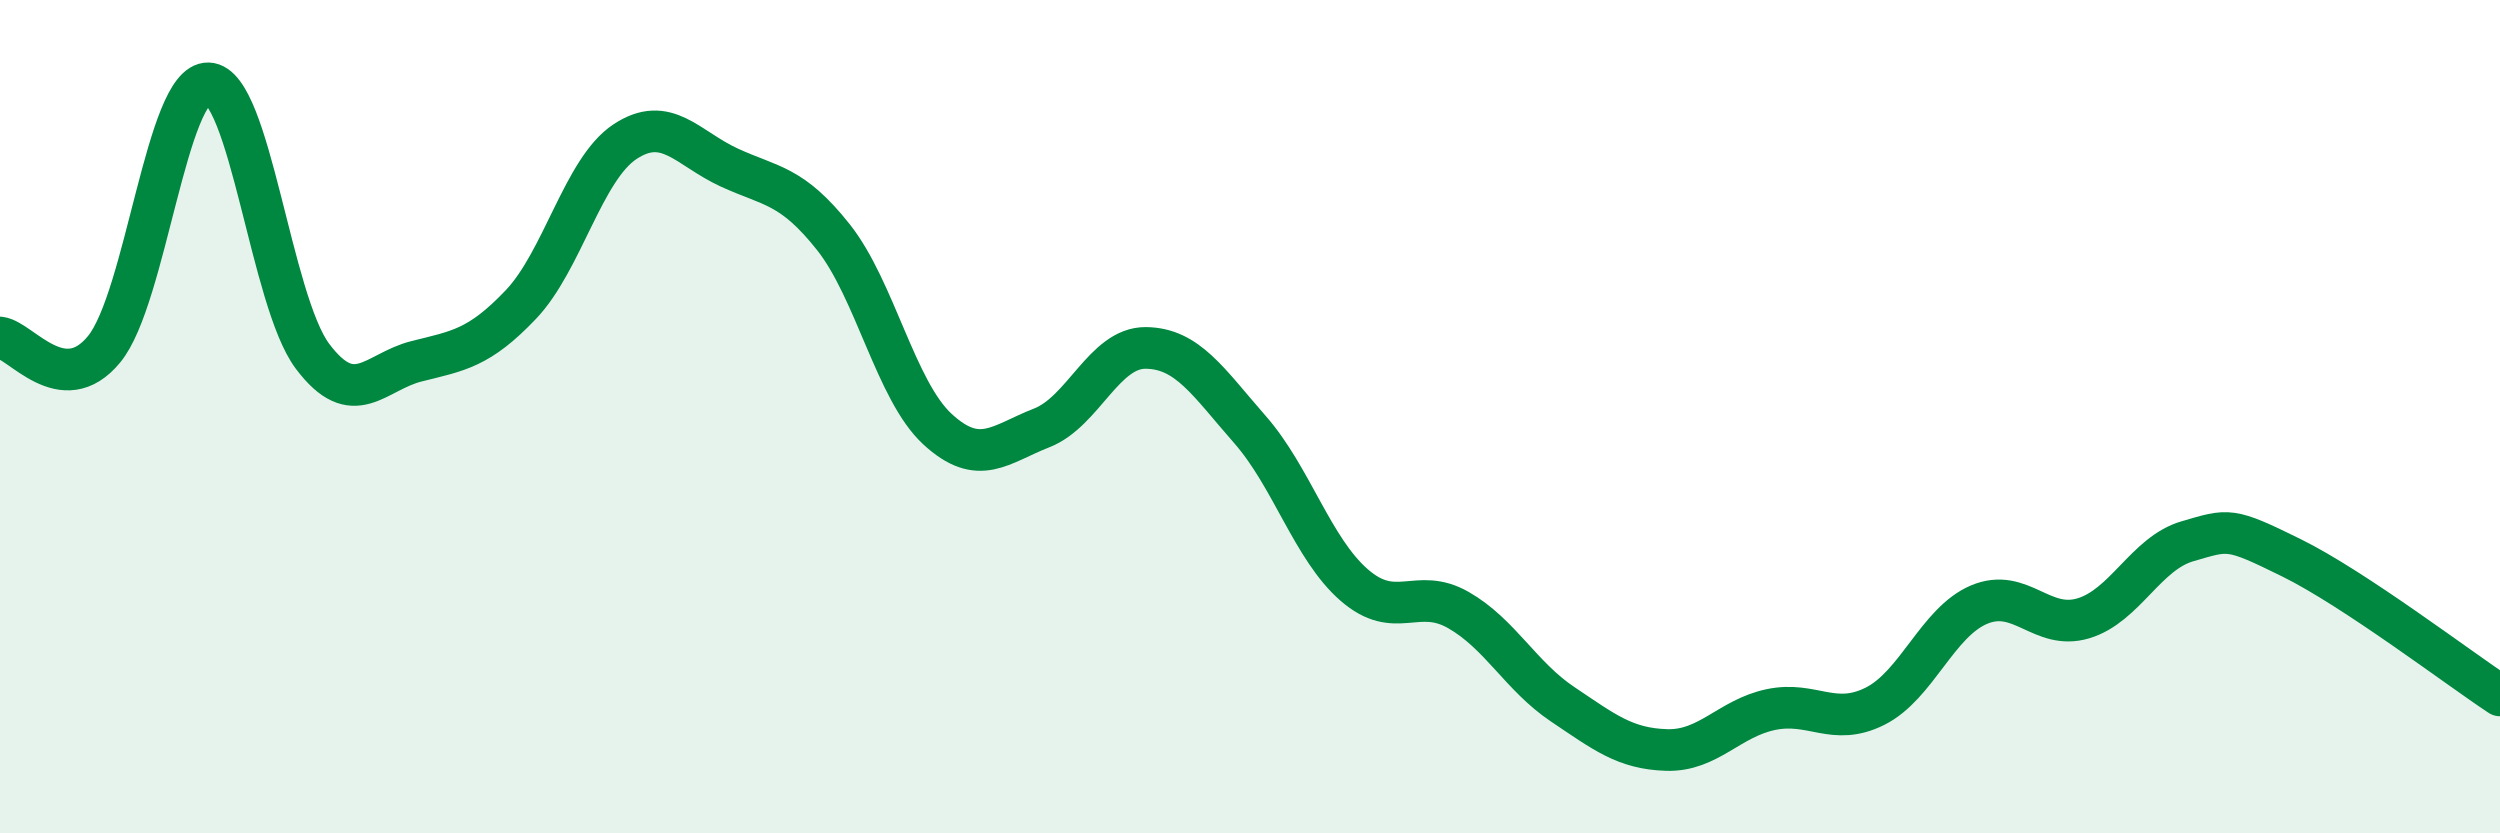
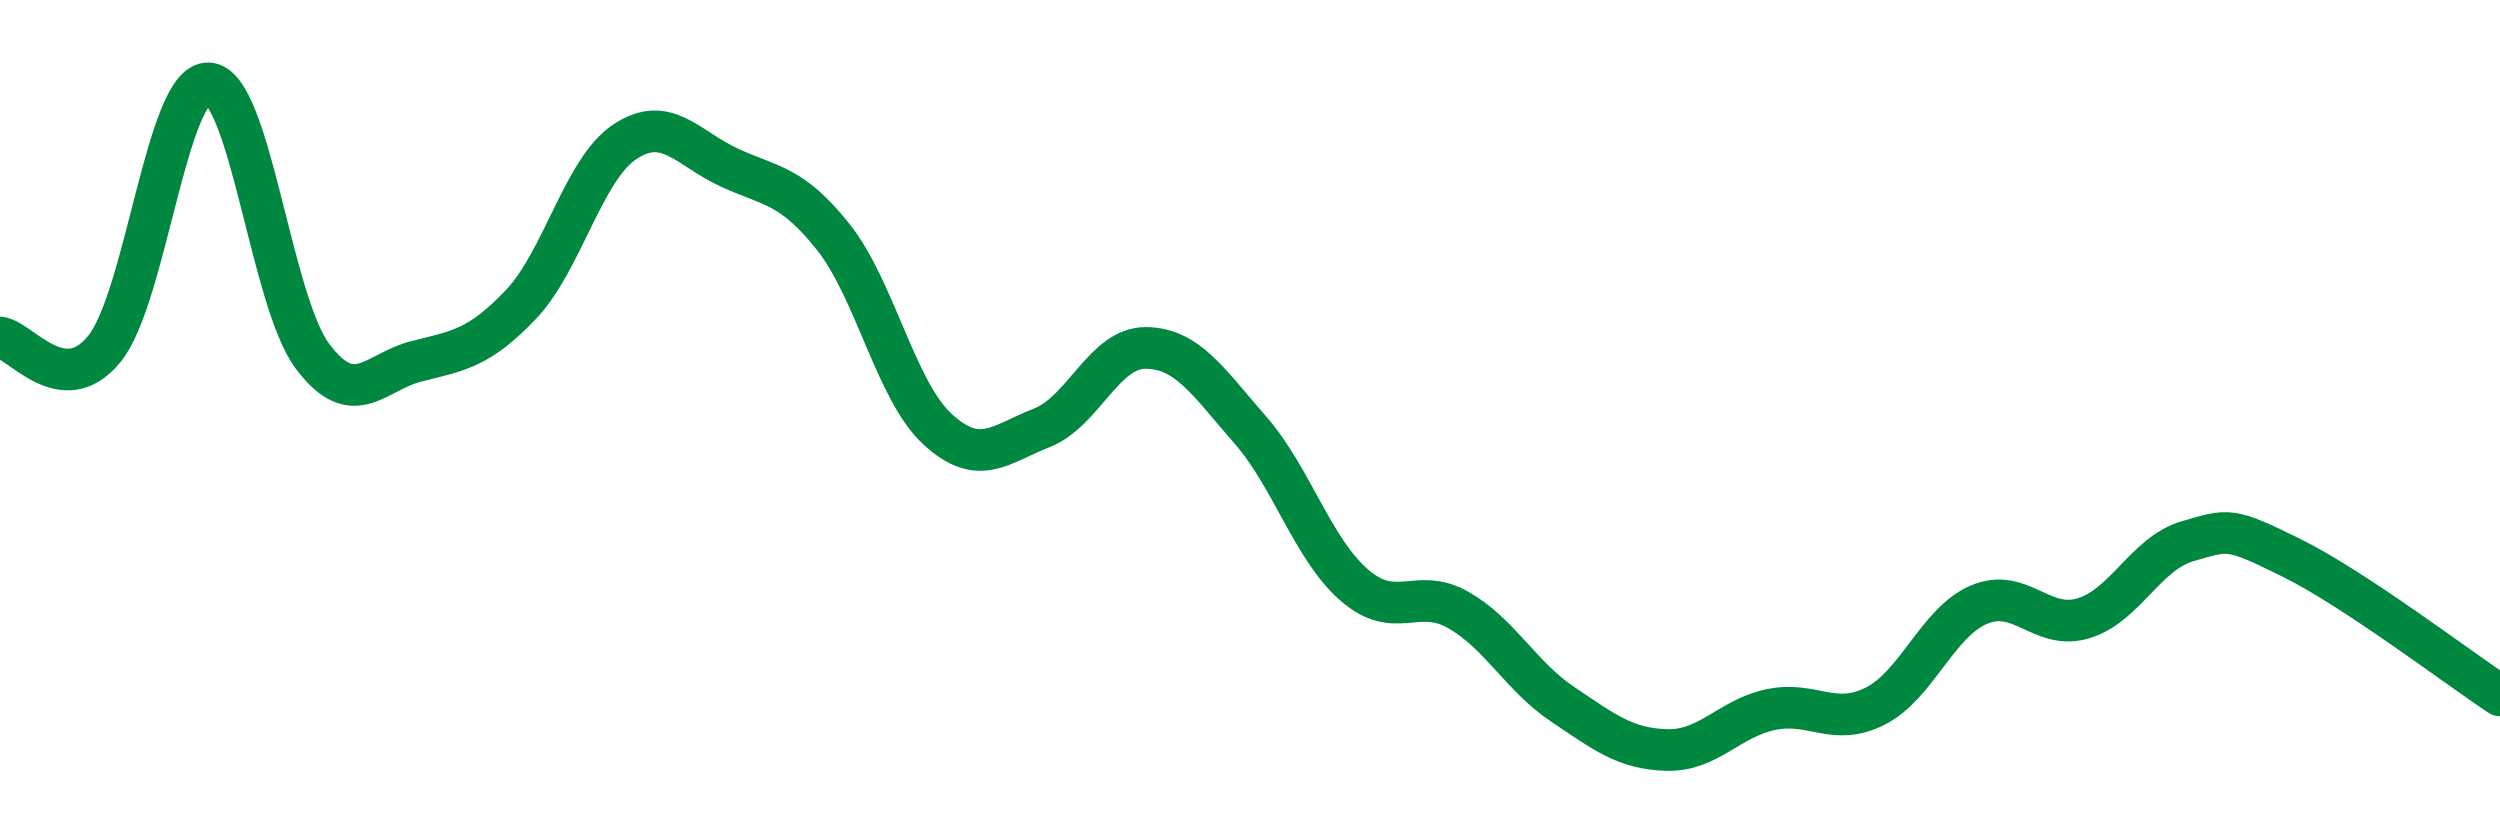
<svg xmlns="http://www.w3.org/2000/svg" width="60" height="20" viewBox="0 0 60 20">
-   <path d="M 0,8.1 C 0.5,8.16 1.5,9.6 2.5,8.38 C 3.5,7.16 4,1.97 5,2 C 6,2.03 6.5,7.22 7.5,8.55 C 8.5,9.88 9,8.92 10,8.67 C 11,8.42 11.5,8.36 12.5,7.31 C 13.5,6.26 14,4.06 15,3.4 C 16,2.74 16.5,3.56 17.5,4.02 C 18.5,4.48 19,4.43 20,5.69 C 21,6.95 21.5,9.38 22.5,10.3 C 23.5,11.22 24,10.66 25,10.27 C 26,9.88 26.5,8.34 27.5,8.35 C 28.5,8.36 29,9.17 30,10.31 C 31,11.45 31.5,13.17 32.5,14.04 C 33.5,14.91 34,14.07 35,14.64 C 36,15.21 36.5,16.23 37.5,16.9 C 38.5,17.57 39,17.97 40,18 C 41,18.03 41.5,17.24 42.5,17.03 C 43.5,16.82 44,17.45 45,16.95 C 46,16.45 46.5,14.93 47.5,14.51 C 48.5,14.09 49,15.14 50,14.84 C 51,14.54 51.5,13.28 52.5,12.99 C 53.5,12.7 53.5,12.65 55,13.39 C 56.5,14.13 59,16.03 60,16.69L60 20L0 20Z" fill="#008740" opacity="0.1" stroke-linecap="round" stroke-linejoin="round" />
  <path d="M 0,8.1 C 0.5,8.16 1.5,9.6 2.5,8.38 C 3.5,7.16 4,1.97 5,2 C 6,2.03 6.5,7.22 7.5,8.55 C 8.5,9.88 9,8.92 10,8.67 C 11,8.42 11.5,8.36 12.5,7.31 C 13.5,6.26 14,4.06 15,3.4 C 16,2.74 16.5,3.56 17.5,4.02 C 18.5,4.48 19,4.43 20,5.69 C 21,6.95 21.5,9.38 22.5,10.3 C 23.5,11.22 24,10.66 25,10.27 C 26,9.88 26.5,8.34 27.5,8.35 C 28.5,8.36 29,9.17 30,10.31 C 31,11.45 31.5,13.17 32.5,14.04 C 33.5,14.91 34,14.07 35,14.64 C 36,15.21 36.5,16.23 37.5,16.9 C 38.5,17.57 39,17.97 40,18 C 41,18.03 41.5,17.24 42.5,17.03 C 43.5,16.82 44,17.45 45,16.95 C 46,16.45 46.5,14.93 47.5,14.51 C 48.5,14.09 49,15.14 50,14.84 C 51,14.54 51.5,13.28 52.5,12.99 C 53.5,12.7 53.5,12.65 55,13.39 C 56.5,14.13 59,16.03 60,16.69" stroke="#008740" stroke-width="1" fill="none" stroke-linecap="round" stroke-linejoin="round" />
</svg>